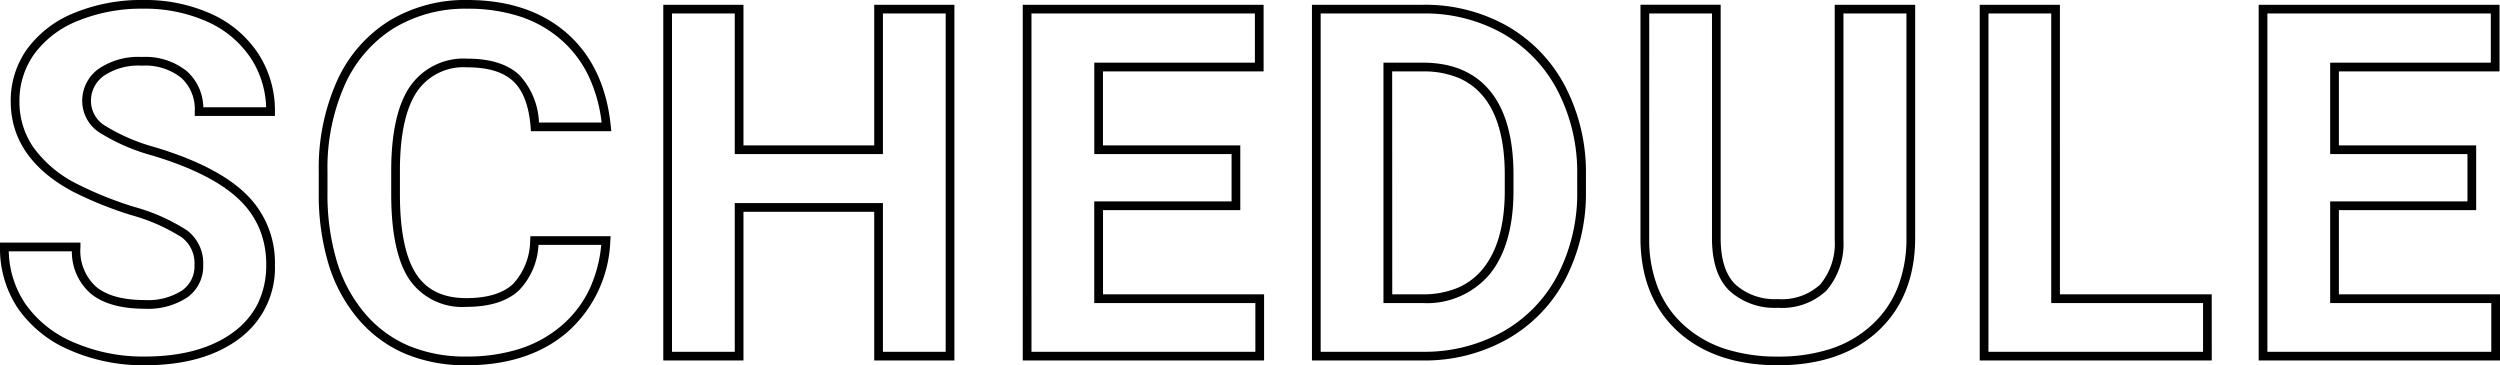
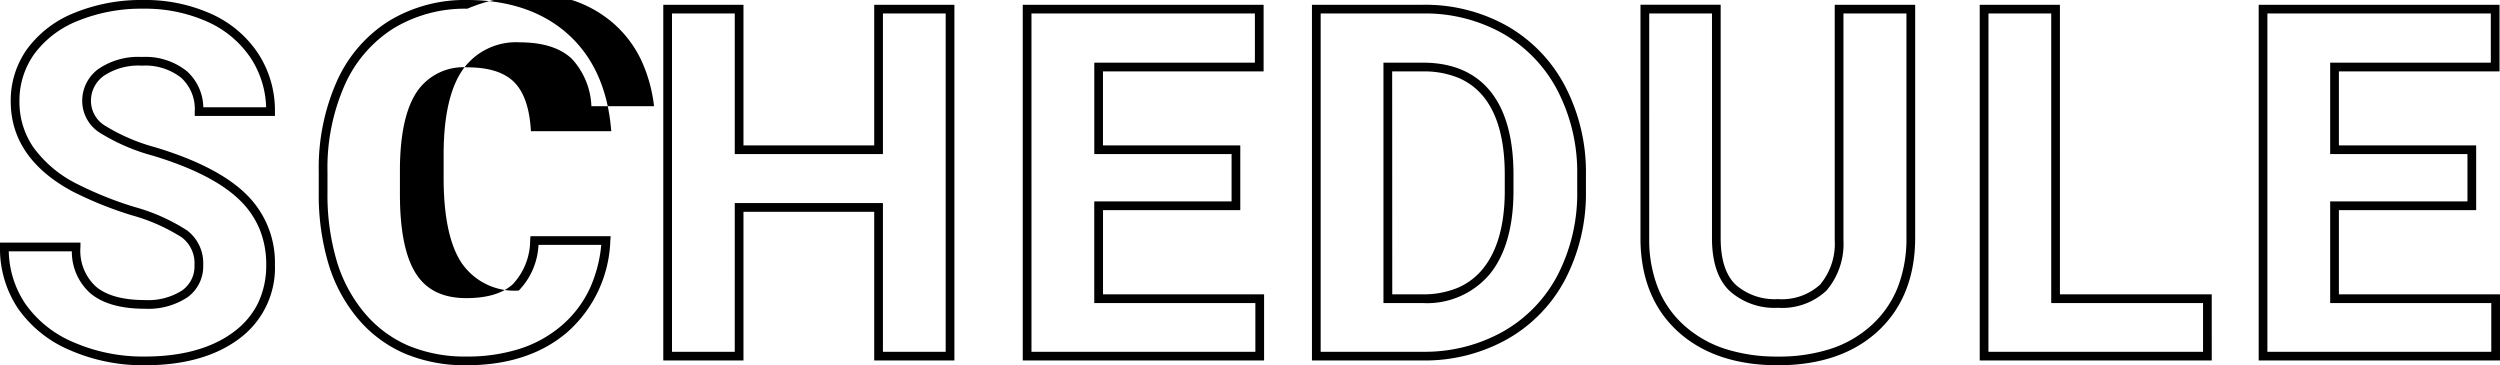
<svg xmlns="http://www.w3.org/2000/svg" width="286.826" height="41.906" viewBox="0 0 286.826 41.906">
-   <path id="SCHEDULE" d="M60.872,1.047c-4.754,0-8.592-1.285-11.409-3.82s-4.293-6.083-4.349-10.51v-27.03h9.2v26.777c0,2.453.578,4.249,1.719,5.34a6.744,6.744,0,0,0,4.836,1.652,6.491,6.491,0,0,0,4.856-1.666A7.309,7.309,0,0,0,67.4-13.319V-40.312h9.23V-13.59c0,4.481-1.429,8.082-4.247,10.7S65.7,1.047,60.872,1.047ZM46.114-13.293a15.1,15.1,0,0,0,1.049,5.576,11.519,11.519,0,0,0,2.969,4.2A13.049,13.049,0,0,0,54.775-.85a19.322,19.322,0,0,0,6.1.9,19.2,19.2,0,0,0,6.172-.924A12.859,12.859,0,0,0,71.7-3.62a11.714,11.714,0,0,0,2.941-4.3,15.383,15.383,0,0,0,.987-5.668V-39.312H68.4v26a8.253,8.253,0,0,1-1.952,5.795,7.435,7.435,0,0,1-5.575,1.971,7.7,7.7,0,0,1-5.527-1.93C54-8.759,53.317-10.8,53.317-13.535V-39.312h-7.2ZM-89.595,1.047A17.809,17.809,0,0,1-96.631-.282a14.564,14.564,0,0,1-5.39-4,17.708,17.708,0,0,1-3.388-6.291,27.732,27.732,0,0,1-1.12-8.184v-2.434a24.469,24.469,0,0,1,2.07-10.327,15.723,15.723,0,0,1,5.973-6.928,16.765,16.765,0,0,1,9-2.413c4.7,0,8.543,1.284,11.431,3.815s4.587,6.133,5.035,10.69l.054.549h-9.217l-.036-.461c-.19-2.43-.859-4.2-1.991-5.267s-2.9-1.6-5.277-1.6a6.446,6.446,0,0,0-5.728,2.724c-1.294,1.867-1.967,4.84-2,8.839v3c0,4.183.63,7.265,1.873,9.159,1.216,1.854,3.1,2.755,5.748,2.755,2.392,0,4.186-.539,5.334-1.6A7.407,7.407,0,0,0-82.273-13.3l.035-.462h9.2l-.039.536a14.631,14.631,0,0,1-4.916,10.46C-80.922-.236-84.826,1.047-89.595,1.047Zm.109-40.906A15.782,15.782,0,0,0-97.957-37.6a14.74,14.74,0,0,0-5.593,6.5,23.482,23.482,0,0,0-1.977,9.907v2.434a26.742,26.742,0,0,0,1.075,7.888,16.716,16.716,0,0,0,3.195,5.939A13.573,13.573,0,0,0-96.237-1.2,16.819,16.819,0,0,0-89.595.047a19.853,19.853,0,0,0,6.164-.9,13.892,13.892,0,0,0,4.788-2.672,12.585,12.585,0,0,0,3.2-4.209,15.438,15.438,0,0,0,1.326-5.03h-7.2a8.061,8.061,0,0,1-2.263,5.24c-1.338,1.241-3.362,1.87-6.014,1.87a7.34,7.34,0,0,1-6.584-3.206c-1.352-2.061-2.037-5.327-2.037-9.708v-3.008c.037-4.207.771-7.37,2.181-9.4a7.472,7.472,0,0,1,6.55-3.155c2.635,0,4.641.63,5.962,1.872a8.485,8.485,0,0,1,2.26,5.456h7.188a17.219,17.219,0,0,0-1.439-5.214,12.973,12.973,0,0,0-3.2-4.273,13.6,13.6,0,0,0-4.709-2.67A19.243,19.243,0,0,0-89.485-39.859ZM-126.493,1.047a20.919,20.919,0,0,1-8.571-1.725,13.791,13.791,0,0,1-5.966-4.784,12.343,12.343,0,0,1-2.068-7.062v-.5h9.23v.5a5.561,5.561,0,0,0,1.79,4.559c1.214,1.016,3.093,1.531,5.585,1.531a7.221,7.221,0,0,0,4.273-1.094,3.368,3.368,0,0,0,1.434-2.917,3.705,3.705,0,0,0-1.443-3.17,21.213,21.213,0,0,0-5.758-2.548,42.551,42.551,0,0,1-6.837-2.756c-4.674-2.526-7.044-5.995-7.044-10.311a10.147,10.147,0,0,1,1.912-6.048A12.4,12.4,0,0,1-134.52-39.4a20.244,20.244,0,0,1,7.835-1.46,18.469,18.469,0,0,1,7.812,1.591,12.651,12.651,0,0,1,5.39,4.541,11.955,11.955,0,0,1,1.927,6.672v.5h-9.2v-.5a4.852,4.852,0,0,0-1.553-3.877,6.638,6.638,0,0,0-4.509-1.393,7.126,7.126,0,0,0-4.373,1.169,3.506,3.506,0,0,0-1.471,2.952,3.346,3.346,0,0,0,1.734,2.839,21.725,21.725,0,0,0,5.622,2.4c4.722,1.42,8.223,3.218,10.4,5.343a10.929,10.929,0,0,1,3.35,8.124,10.1,10.1,0,0,1-4.11,8.507C-118.349.024-121.992,1.047-126.493,1.047Zm-15.6-13.07a11.231,11.231,0,0,0,1.887,6,12.81,12.81,0,0,0,5.545,4.431A19.927,19.927,0,0,0-126.493.047c4.28,0,7.721-.955,10.227-2.839a9.089,9.089,0,0,0,2.783-3.314,10.038,10.038,0,0,0,.928-4.394,10.647,10.647,0,0,0-.762-4.075,9.934,9.934,0,0,0-2.286-3.332c-2.065-2.012-5.427-3.728-9.994-5.1a22.666,22.666,0,0,1-5.891-2.525,4.328,4.328,0,0,1-2.176-3.669A4.5,4.5,0,0,1-131.8-32.95a8.076,8.076,0,0,1,4.979-1.374,7.59,7.59,0,0,1,5.17,1.642,5.708,5.708,0,0,1,1.878,4.127h7.208a10.87,10.87,0,0,0-1.754-5.624,11.667,11.667,0,0,0-4.974-4.182,17.481,17.481,0,0,0-7.391-1.5,19.253,19.253,0,0,0-7.45,1.383,11.425,11.425,0,0,0-5.009,3.782,9.167,9.167,0,0,0-1.724,5.464,9.161,9.161,0,0,0,1.607,5.288,13.751,13.751,0,0,0,4.911,4.143,41.6,41.6,0,0,0,6.67,2.685,21.722,21.722,0,0,1,6.054,2.7,4.7,4.7,0,0,1,1.839,3.967,4.362,4.362,0,0,1-1.847,3.727,8.172,8.172,0,0,1-4.86,1.285c-2.733,0-4.828-.594-6.227-1.764a6.369,6.369,0,0,1-2.136-4.826ZM143.728.5H116.04V-40.312h27.633v7.645h-18.43v8.488h15.75v7.426h-15.75V-7.09h18.484ZM117.04-.5h25.687V-6.09H124.243V-17.754h15.75V-23.18h-15.75V-33.668h18.43v-5.645H117.04Zm-6.383,1H84.036V-40.312h9.2V-7.09h17.418ZM85.036-.5h24.621V-6.09H92.239V-39.312h-7.2ZM20.257.5H7.422V-40.312h12.75a19.181,19.181,0,0,1,9.641,2.431,17.06,17.06,0,0,1,6.66,6.926,21.336,21.336,0,0,1,2.383,10.147v1.832a21.394,21.394,0,0,1-2.341,10.1,16.918,16.918,0,0,1-6.633,6.9A19.322,19.322,0,0,1,20.257.5ZM8.422-.5H20.251a18.335,18.335,0,0,0,9.133-2.34,15.933,15.933,0,0,0,6.246-6.5,20.407,20.407,0,0,0,2.225-9.638v-1.832a20.349,20.349,0,0,0-2.265-9.677,16.075,16.075,0,0,0-6.274-6.527,18.194,18.194,0,0,0-9.145-2.3H8.422ZM1.93.5H-25.758V-40.312H1.875v7.645h-18.43v8.488H-.8v7.426h-15.75V-7.09H1.93Zm-26.687-1H.93V-6.09H-17.555V-17.754H-1.8V-23.18h-15.75V-33.668H.875v-5.645H-24.758ZM-33.6.5h-9.2V-16.562h-15V.5H-67V-40.312h9.2V-24.18h15V-40.312h9.2Zm-8.2-1h7.2V-39.312h-7.2V-23.18h-17V-39.312H-66V-.5h7.2V-17.562h17Zm61.9-5.59H15.625V-33.668h4.547c3.371,0,5.976,1.116,7.745,3.318,1.742,2.169,2.626,5.37,2.626,9.514v2.105c-.037,4-.949,7.134-2.709,9.311A9.421,9.421,0,0,1,20.09-6.09Zm-3.465-1H20.09a10.276,10.276,0,0,0,4.049-.746,7.522,7.522,0,0,0,2.918-2.213c1.615-2,2.451-4.919,2.486-8.686v-2.1c0-3.911-.809-6.9-2.405-8.888a7.41,7.41,0,0,0-2.9-2.2,10.356,10.356,0,0,0-4.063-.743H16.625Z" transform="translate(143.099 40.859)" />
+   <path id="SCHEDULE" d="M60.872,1.047c-4.754,0-8.592-1.285-11.409-3.82s-4.293-6.083-4.349-10.51v-27.03h9.2v26.777c0,2.453.578,4.249,1.719,5.34a6.744,6.744,0,0,0,4.836,1.652,6.491,6.491,0,0,0,4.856-1.666A7.309,7.309,0,0,0,67.4-13.319V-40.312h9.23V-13.59c0,4.481-1.429,8.082-4.247,10.7S65.7,1.047,60.872,1.047ZM46.114-13.293a15.1,15.1,0,0,0,1.049,5.576,11.519,11.519,0,0,0,2.969,4.2A13.049,13.049,0,0,0,54.775-.85a19.322,19.322,0,0,0,6.1.9,19.2,19.2,0,0,0,6.172-.924A12.859,12.859,0,0,0,71.7-3.62a11.714,11.714,0,0,0,2.941-4.3,15.383,15.383,0,0,0,.987-5.668V-39.312H68.4v26a8.253,8.253,0,0,1-1.952,5.795,7.435,7.435,0,0,1-5.575,1.971,7.7,7.7,0,0,1-5.527-1.93C54-8.759,53.317-10.8,53.317-13.535V-39.312h-7.2ZM-89.595,1.047A17.809,17.809,0,0,1-96.631-.282a14.564,14.564,0,0,1-5.39-4,17.708,17.708,0,0,1-3.388-6.291,27.732,27.732,0,0,1-1.12-8.184v-2.434a24.469,24.469,0,0,1,2.07-10.327,15.723,15.723,0,0,1,5.973-6.928,16.765,16.765,0,0,1,9-2.413c4.7,0,8.543,1.284,11.431,3.815s4.587,6.133,5.035,10.69l.054.549h-9.217l-.036-.461c-.19-2.43-.859-4.2-1.991-5.267s-2.9-1.6-5.277-1.6a6.446,6.446,0,0,0-5.728,2.724c-1.294,1.867-1.967,4.84-2,8.839v3c0,4.183.63,7.265,1.873,9.159,1.216,1.854,3.1,2.755,5.748,2.755,2.392,0,4.186-.539,5.334-1.6A7.407,7.407,0,0,0-82.273-13.3l.035-.462h9.2l-.039.536a14.631,14.631,0,0,1-4.916,10.46C-80.922-.236-84.826,1.047-89.595,1.047Zm.109-40.906A15.782,15.782,0,0,0-97.957-37.6a14.74,14.74,0,0,0-5.593,6.5,23.482,23.482,0,0,0-1.977,9.907v2.434a26.742,26.742,0,0,0,1.075,7.888,16.716,16.716,0,0,0,3.195,5.939A13.573,13.573,0,0,0-96.237-1.2,16.819,16.819,0,0,0-89.595.047a19.853,19.853,0,0,0,6.164-.9,13.892,13.892,0,0,0,4.788-2.672,12.585,12.585,0,0,0,3.2-4.209,15.438,15.438,0,0,0,1.326-5.03h-7.2a8.061,8.061,0,0,1-2.263,5.24a7.34,7.34,0,0,1-6.584-3.206c-1.352-2.061-2.037-5.327-2.037-9.708v-3.008c.037-4.207.771-7.37,2.181-9.4a7.472,7.472,0,0,1,6.55-3.155c2.635,0,4.641.63,5.962,1.872a8.485,8.485,0,0,1,2.26,5.456h7.188a17.219,17.219,0,0,0-1.439-5.214,12.973,12.973,0,0,0-3.2-4.273,13.6,13.6,0,0,0-4.709-2.67A19.243,19.243,0,0,0-89.485-39.859ZM-126.493,1.047a20.919,20.919,0,0,1-8.571-1.725,13.791,13.791,0,0,1-5.966-4.784,12.343,12.343,0,0,1-2.068-7.062v-.5h9.23v.5a5.561,5.561,0,0,0,1.79,4.559c1.214,1.016,3.093,1.531,5.585,1.531a7.221,7.221,0,0,0,4.273-1.094,3.368,3.368,0,0,0,1.434-2.917,3.705,3.705,0,0,0-1.443-3.17,21.213,21.213,0,0,0-5.758-2.548,42.551,42.551,0,0,1-6.837-2.756c-4.674-2.526-7.044-5.995-7.044-10.311a10.147,10.147,0,0,1,1.912-6.048A12.4,12.4,0,0,1-134.52-39.4a20.244,20.244,0,0,1,7.835-1.46,18.469,18.469,0,0,1,7.812,1.591,12.651,12.651,0,0,1,5.39,4.541,11.955,11.955,0,0,1,1.927,6.672v.5h-9.2v-.5a4.852,4.852,0,0,0-1.553-3.877,6.638,6.638,0,0,0-4.509-1.393,7.126,7.126,0,0,0-4.373,1.169,3.506,3.506,0,0,0-1.471,2.952,3.346,3.346,0,0,0,1.734,2.839,21.725,21.725,0,0,0,5.622,2.4c4.722,1.42,8.223,3.218,10.4,5.343a10.929,10.929,0,0,1,3.35,8.124,10.1,10.1,0,0,1-4.11,8.507C-118.349.024-121.992,1.047-126.493,1.047Zm-15.6-13.07a11.231,11.231,0,0,0,1.887,6,12.81,12.81,0,0,0,5.545,4.431A19.927,19.927,0,0,0-126.493.047c4.28,0,7.721-.955,10.227-2.839a9.089,9.089,0,0,0,2.783-3.314,10.038,10.038,0,0,0,.928-4.394,10.647,10.647,0,0,0-.762-4.075,9.934,9.934,0,0,0-2.286-3.332c-2.065-2.012-5.427-3.728-9.994-5.1a22.666,22.666,0,0,1-5.891-2.525,4.328,4.328,0,0,1-2.176-3.669A4.5,4.5,0,0,1-131.8-32.95a8.076,8.076,0,0,1,4.979-1.374,7.59,7.59,0,0,1,5.17,1.642,5.708,5.708,0,0,1,1.878,4.127h7.208a10.87,10.87,0,0,0-1.754-5.624,11.667,11.667,0,0,0-4.974-4.182,17.481,17.481,0,0,0-7.391-1.5,19.253,19.253,0,0,0-7.45,1.383,11.425,11.425,0,0,0-5.009,3.782,9.167,9.167,0,0,0-1.724,5.464,9.161,9.161,0,0,0,1.607,5.288,13.751,13.751,0,0,0,4.911,4.143,41.6,41.6,0,0,0,6.67,2.685,21.722,21.722,0,0,1,6.054,2.7,4.7,4.7,0,0,1,1.839,3.967,4.362,4.362,0,0,1-1.847,3.727,8.172,8.172,0,0,1-4.86,1.285c-2.733,0-4.828-.594-6.227-1.764a6.369,6.369,0,0,1-2.136-4.826ZM143.728.5H116.04V-40.312h27.633v7.645h-18.43v8.488h15.75v7.426h-15.75V-7.09h18.484ZM117.04-.5h25.687V-6.09H124.243V-17.754h15.75V-23.18h-15.75V-33.668h18.43v-5.645H117.04Zm-6.383,1H84.036V-40.312h9.2V-7.09h17.418ZM85.036-.5h24.621V-6.09H92.239V-39.312h-7.2ZM20.257.5H7.422V-40.312h12.75a19.181,19.181,0,0,1,9.641,2.431,17.06,17.06,0,0,1,6.66,6.926,21.336,21.336,0,0,1,2.383,10.147v1.832a21.394,21.394,0,0,1-2.341,10.1,16.918,16.918,0,0,1-6.633,6.9A19.322,19.322,0,0,1,20.257.5ZM8.422-.5H20.251a18.335,18.335,0,0,0,9.133-2.34,15.933,15.933,0,0,0,6.246-6.5,20.407,20.407,0,0,0,2.225-9.638v-1.832a20.349,20.349,0,0,0-2.265-9.677,16.075,16.075,0,0,0-6.274-6.527,18.194,18.194,0,0,0-9.145-2.3H8.422ZM1.93.5H-25.758V-40.312H1.875v7.645h-18.43v8.488H-.8v7.426h-15.75V-7.09H1.93Zm-26.687-1H.93V-6.09H-17.555V-17.754H-1.8V-23.18h-15.75V-33.668H.875v-5.645H-24.758ZM-33.6.5h-9.2V-16.562h-15V.5H-67V-40.312h9.2V-24.18h15V-40.312h9.2Zm-8.2-1h7.2V-39.312h-7.2V-23.18h-17V-39.312H-66V-.5h7.2V-17.562h17Zm61.9-5.59H15.625V-33.668h4.547c3.371,0,5.976,1.116,7.745,3.318,1.742,2.169,2.626,5.37,2.626,9.514v2.105c-.037,4-.949,7.134-2.709,9.311A9.421,9.421,0,0,1,20.09-6.09Zm-3.465-1H20.09a10.276,10.276,0,0,0,4.049-.746,7.522,7.522,0,0,0,2.918-2.213c1.615-2,2.451-4.919,2.486-8.686v-2.1c0-3.911-.809-6.9-2.405-8.888a7.41,7.41,0,0,0-2.9-2.2,10.356,10.356,0,0,0-4.063-.743H16.625Z" transform="translate(143.099 40.859)" />
</svg>